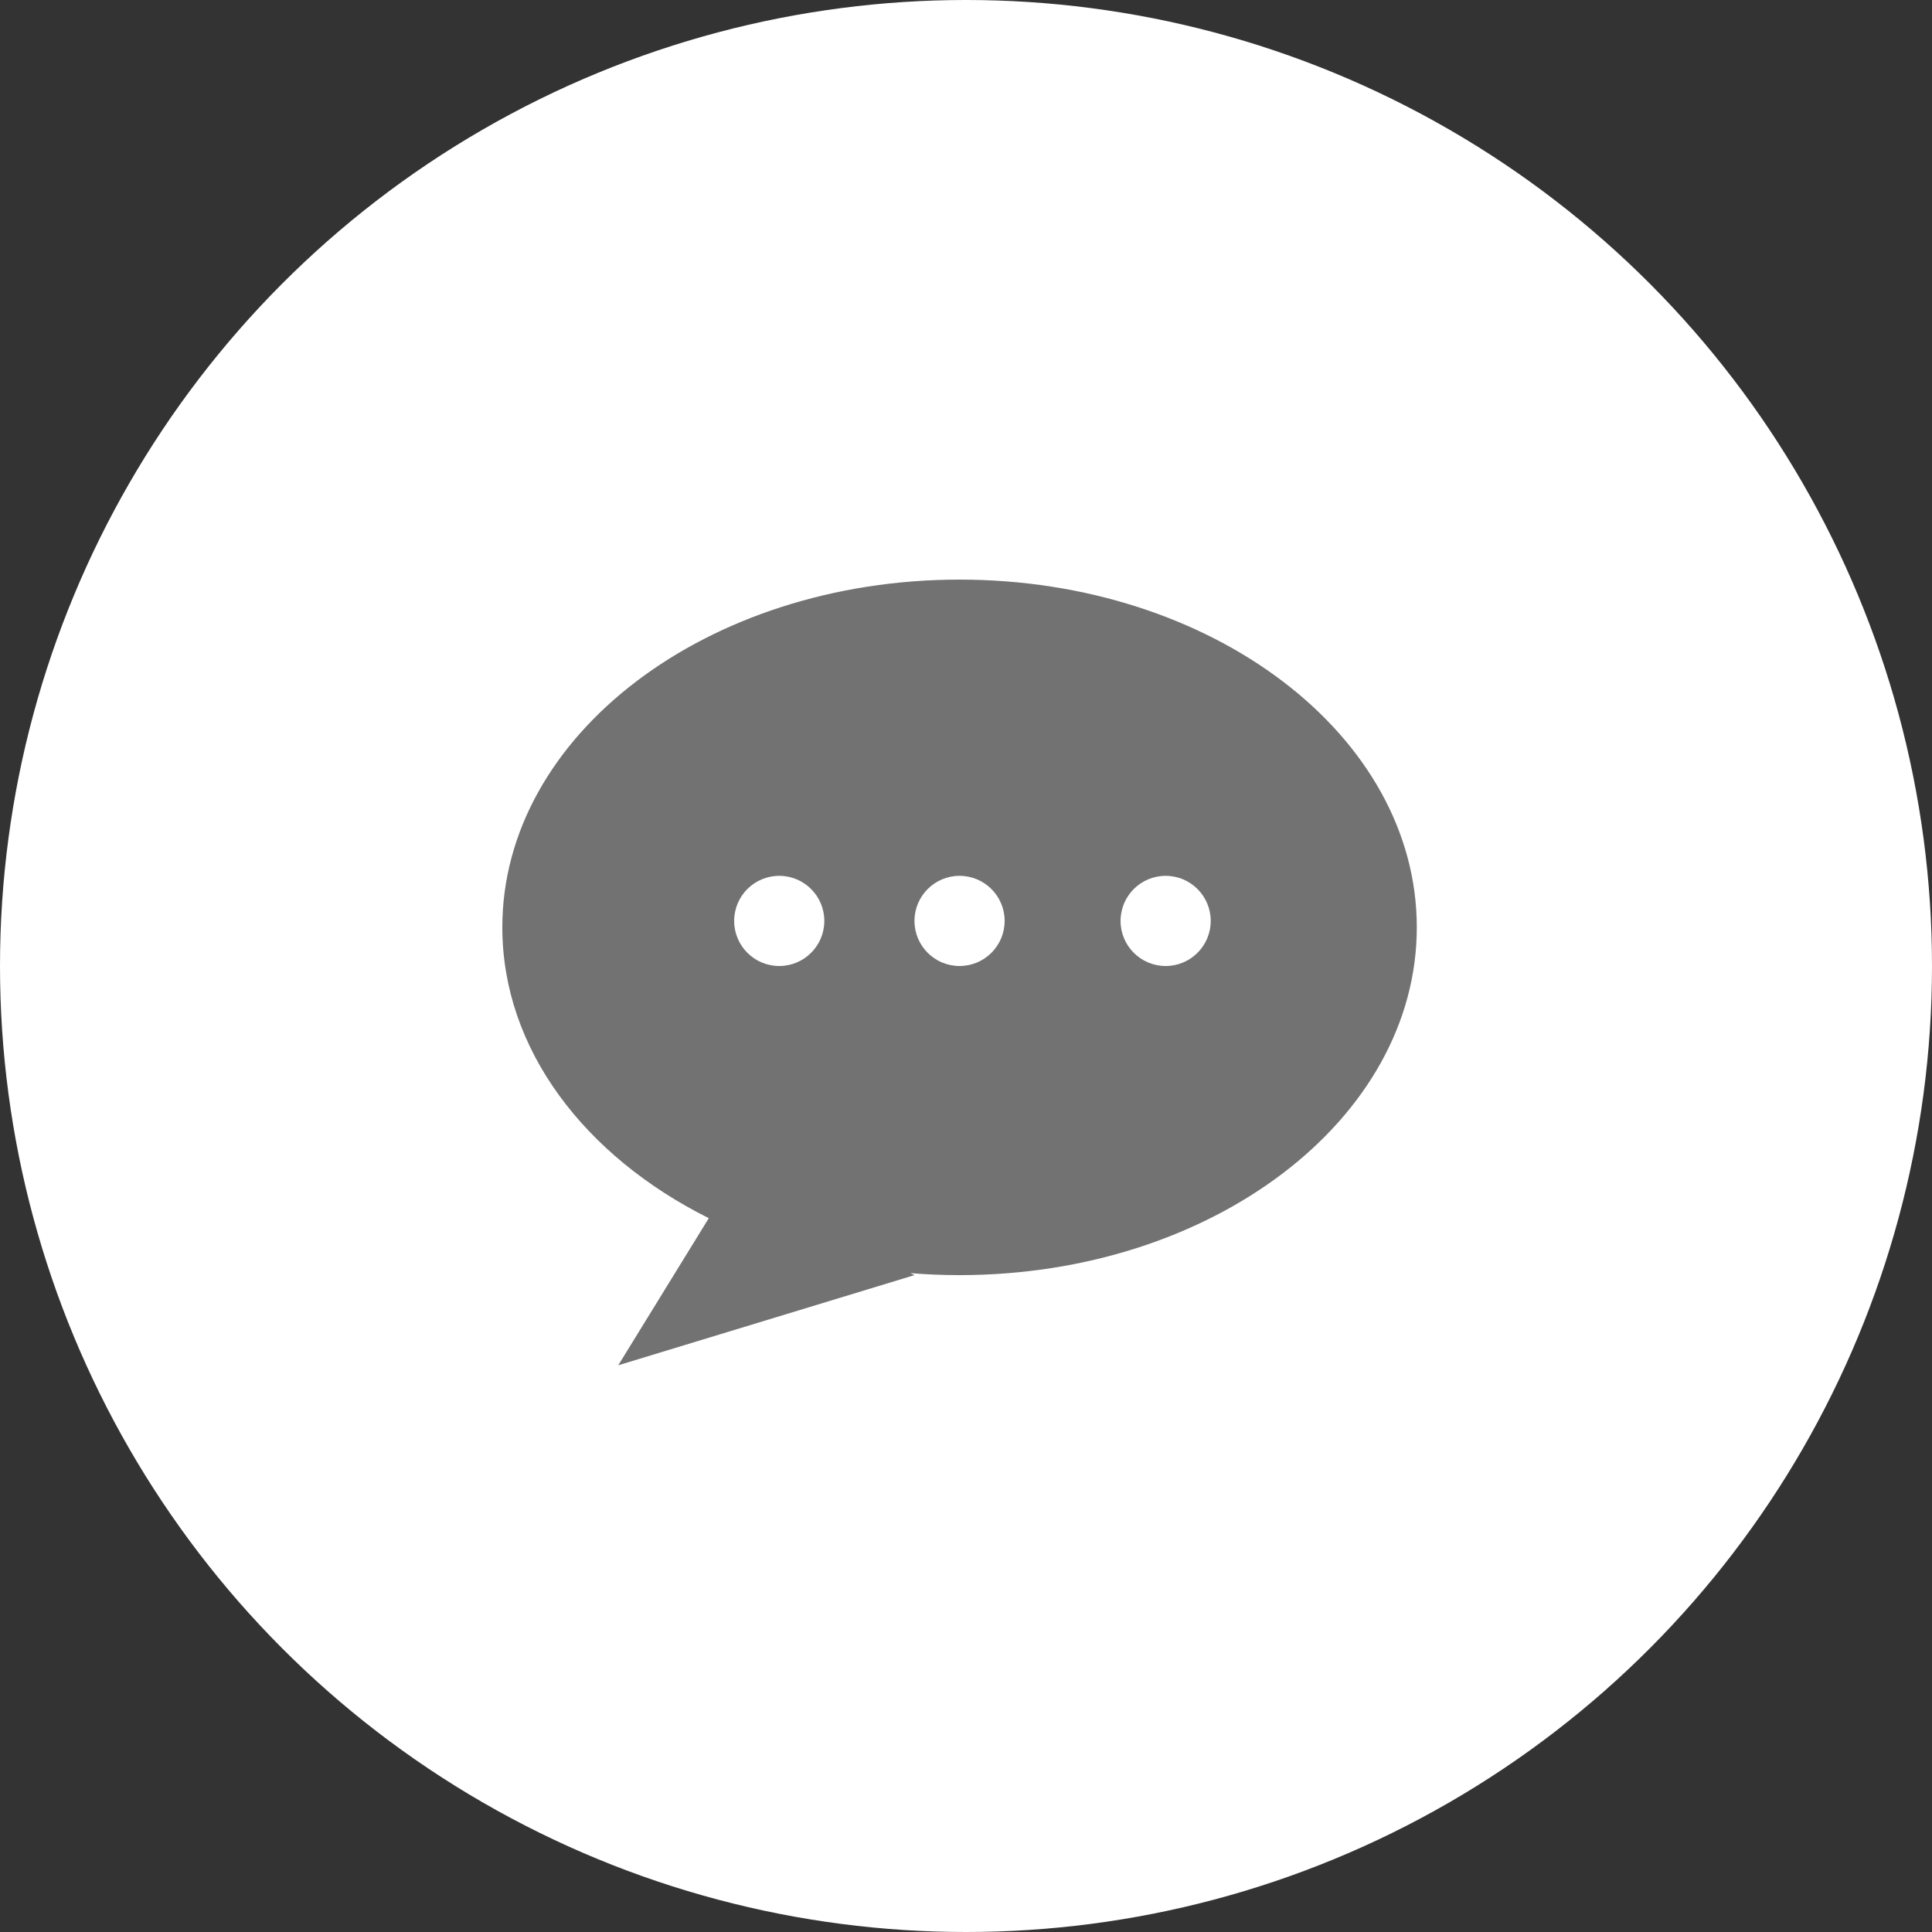
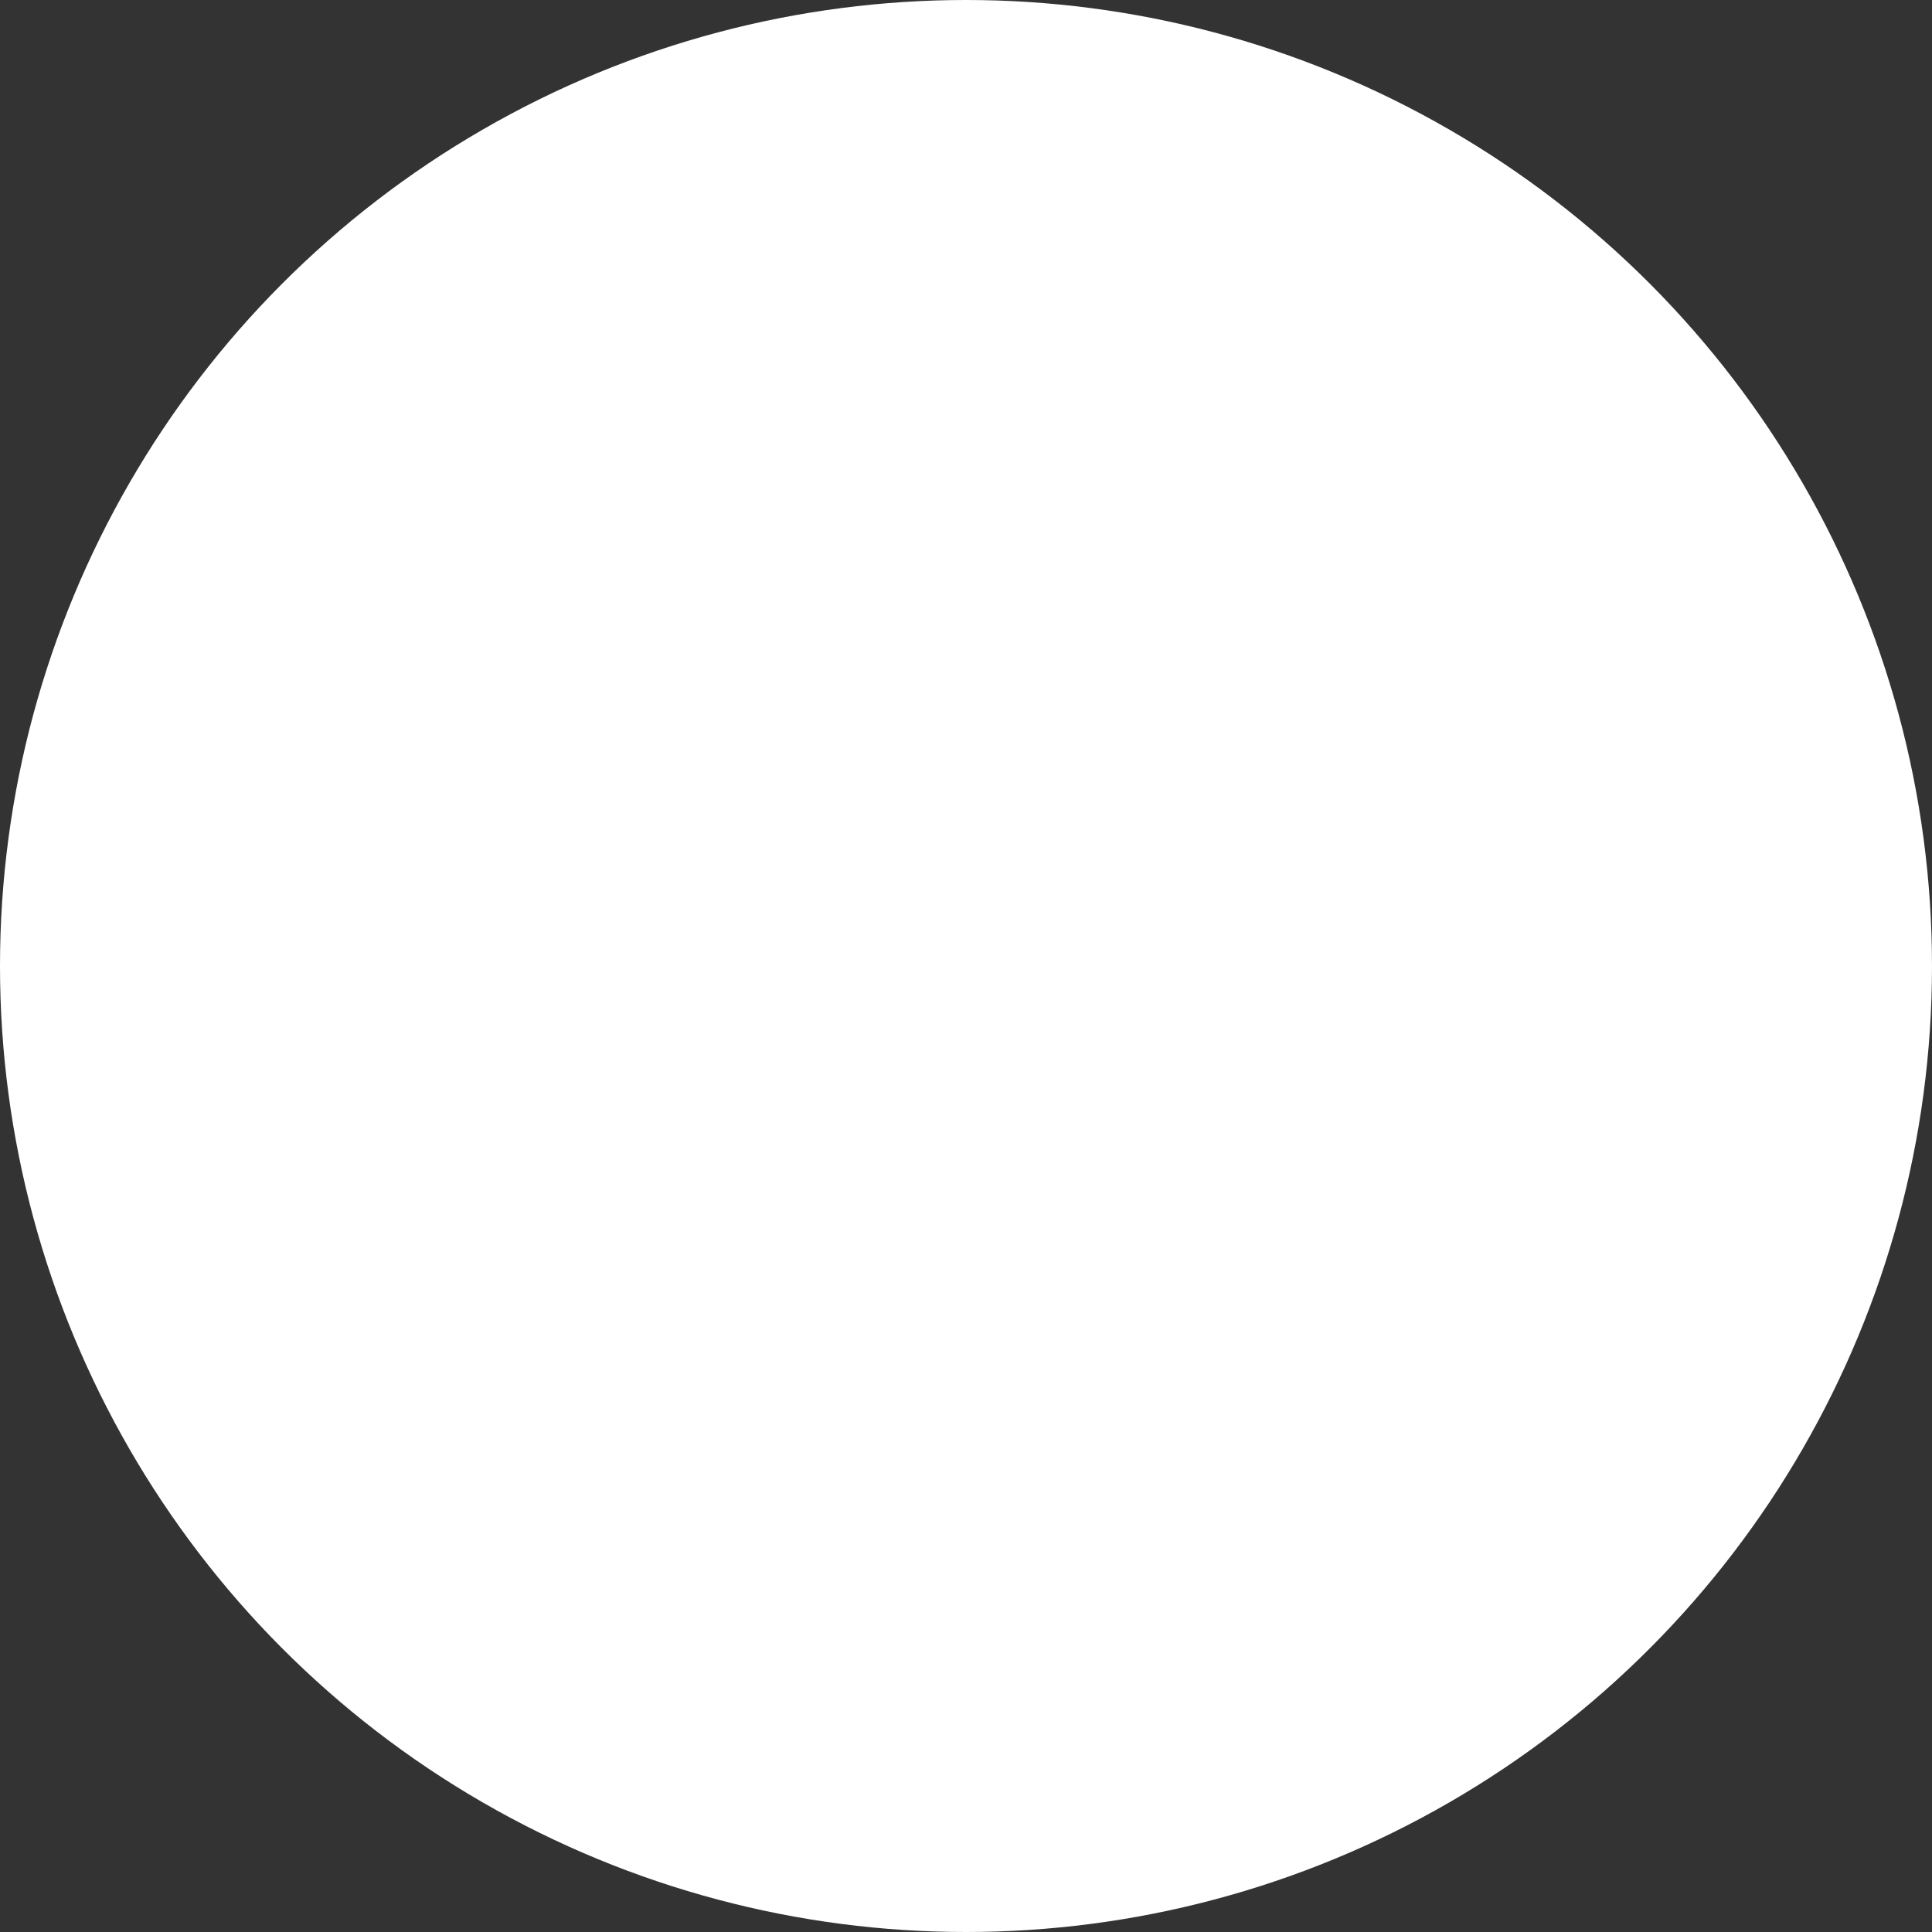
<svg xmlns="http://www.w3.org/2000/svg" width="150px" height="150px" viewBox="0 0 150 150" version="1.1">
  <rect x="0" y="0" width="150" height="150" fill="#333333" stroke="none" />
  <title>icon_message</title>
  <desc>Created with Sketch.</desc>
  <g id="Symbols" stroke="none" stroke-width="1" fill="none" fill-rule="evenodd">
    <g id="footer" transform="translate(-511, -755)" fill-rule="nonzero">
      <g id="Group-6" transform="translate(0, 5)">
        <g id="icon_message" transform="translate(511, 750)">
          <circle id="Oval" fill="#FFFFFF" cx="75" cy="75" r="75" />
-           <path d="M70.683,98.846 L71,99 L48,106 L55.03,94.58 C45.375,89.755 39,81.444 39,72 C39,57.088 54.894,45 74.5,45 C94.106,45 110,57.088 110,72 C110,86.912 94.106,99 74.5,99 C73.21,99 71.937,98.948 70.683,98.846 Z M60.5,75 C62.433,75 64,73.433 64,71.5 C64,69.567 62.433,68 60.5,68 C58.567,68 57,69.567 57,71.5 C57,73.433 58.567,75 60.5,75 Z M74.5,75 C76.433,75 78,73.433 78,71.5 C78,69.567 76.433,68 74.5,68 C72.567,68 71,69.567 71,71.5 C71,73.433 72.567,75 74.5,75 Z M90.5,75 C92.433,75 94,73.433 94,71.5 C94,69.567 92.433,68 90.5,68 C88.567,68 87,69.567 87,71.5 C87,73.433 88.567,75 90.5,75 Z" id="Combined-Shape" fill="#727272" />
        </g>
      </g>
    </g>
  </g>
</svg>